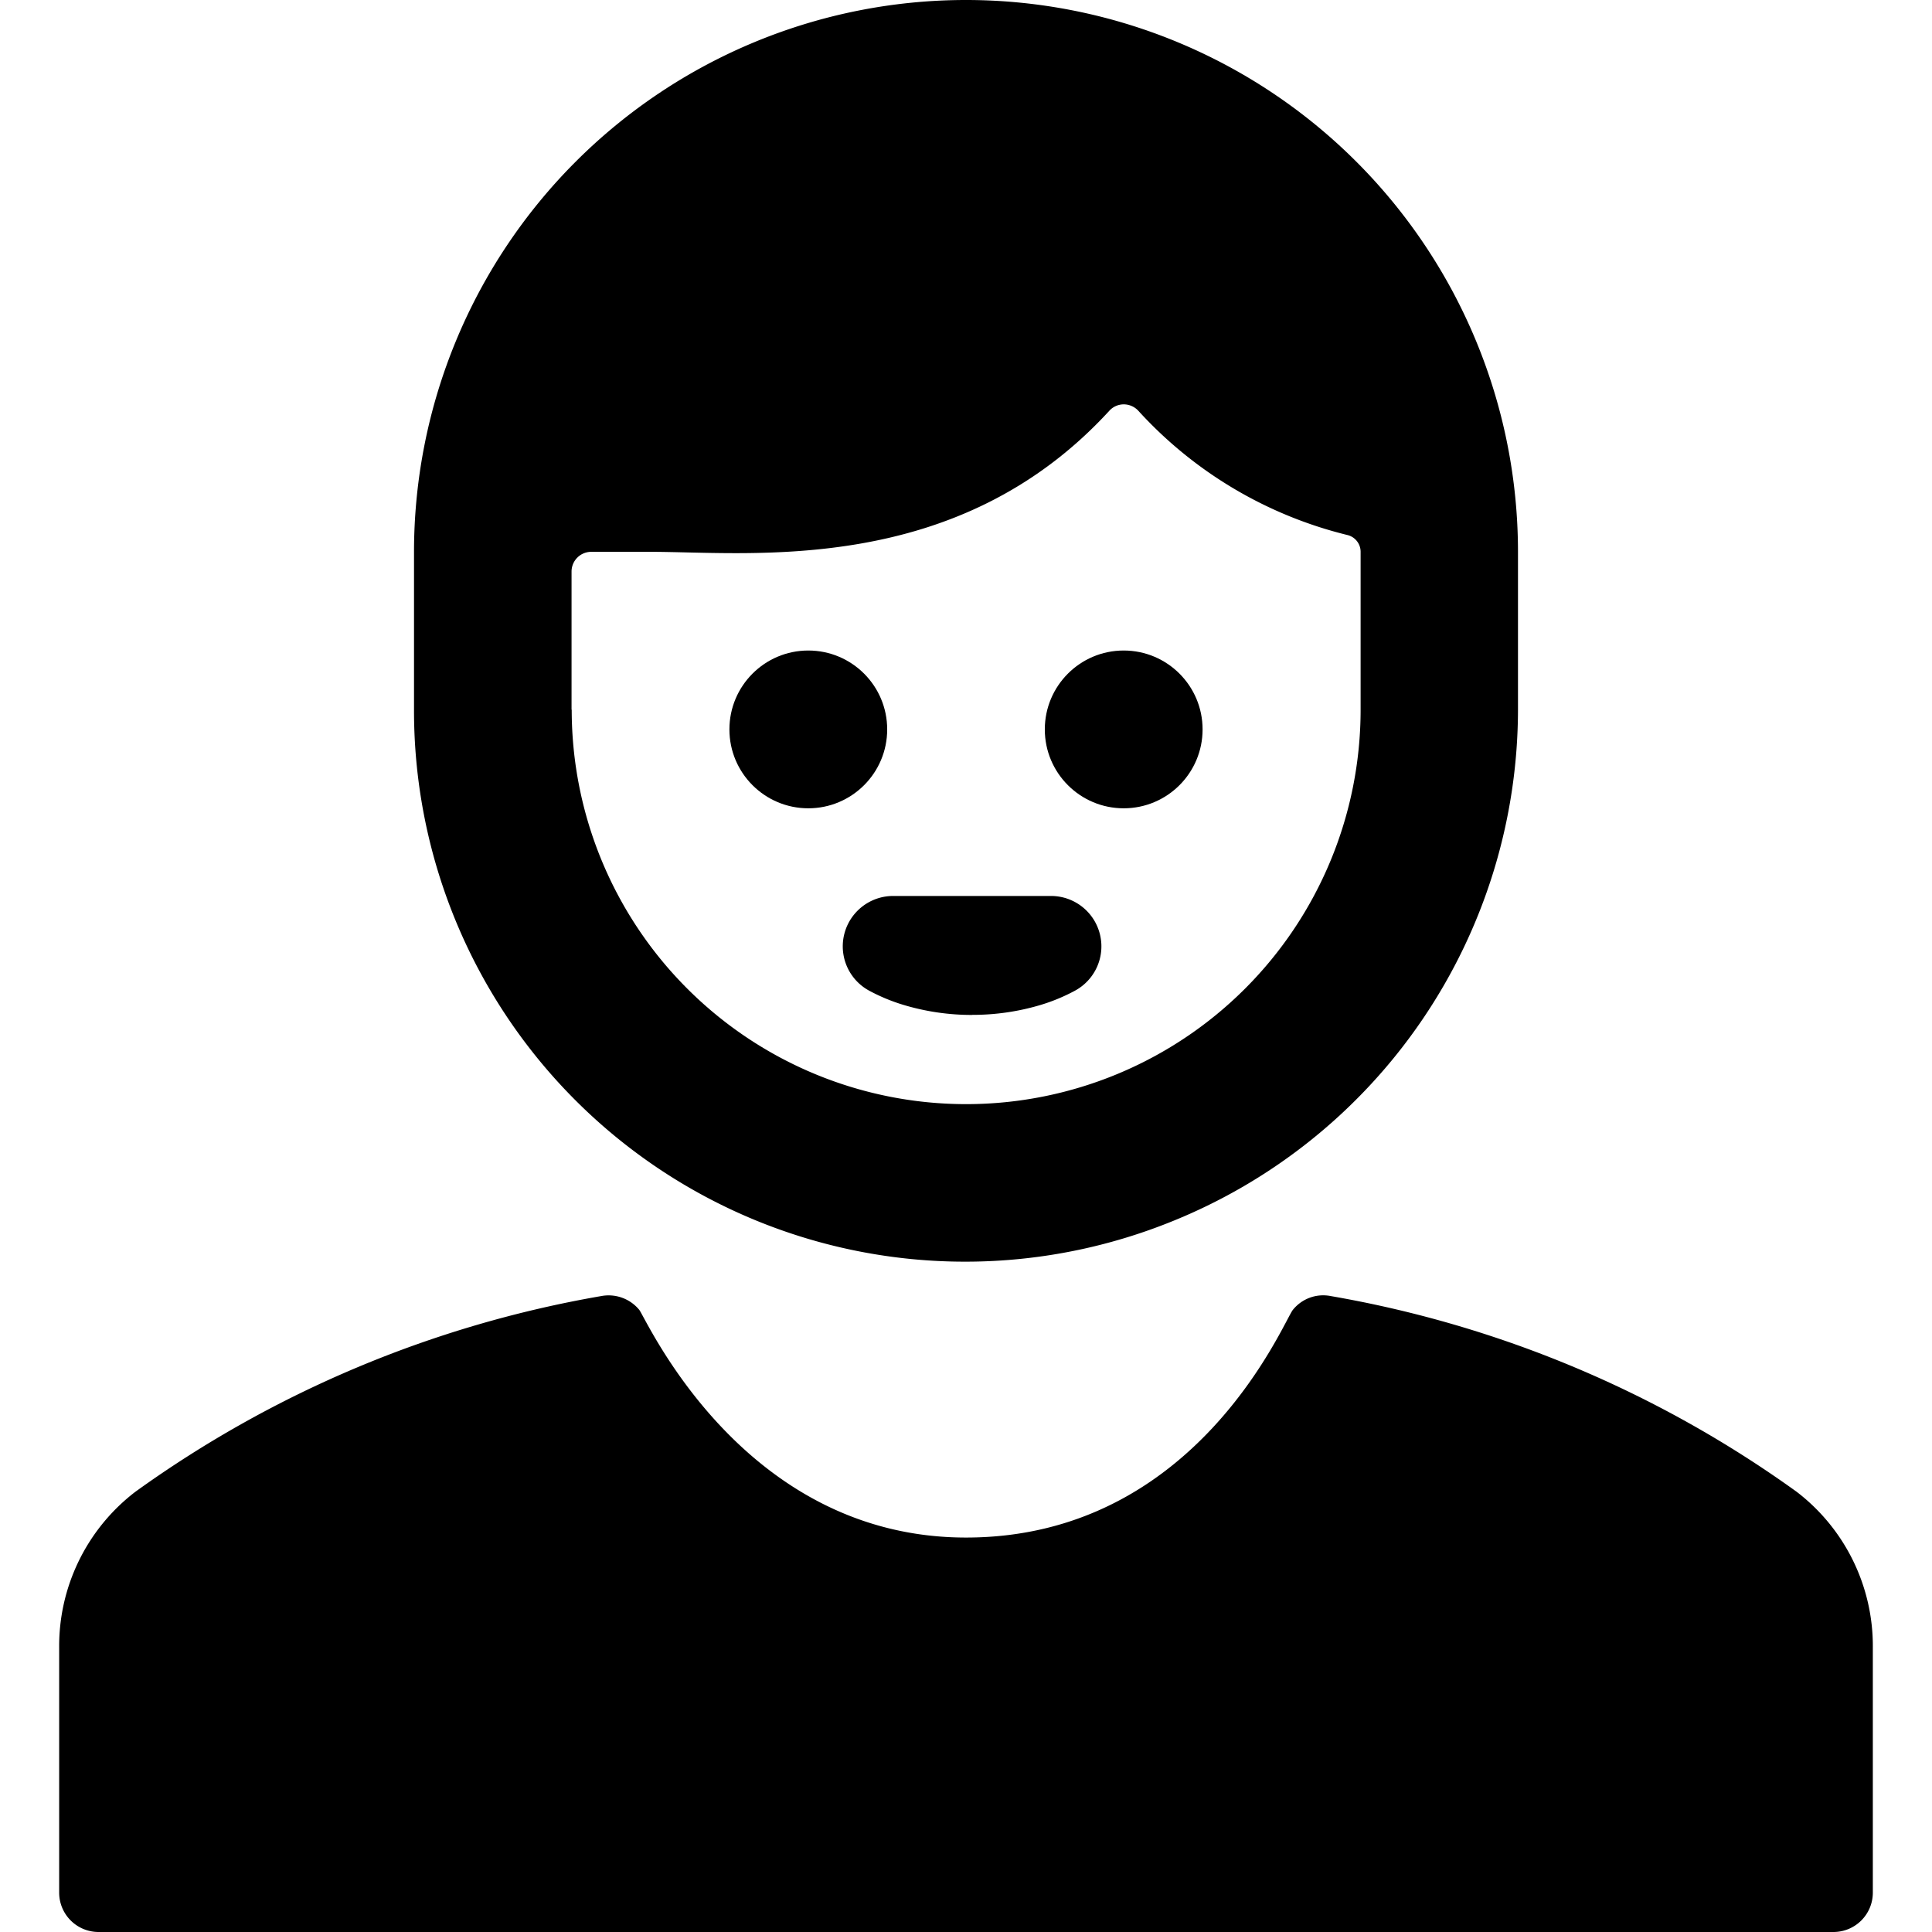
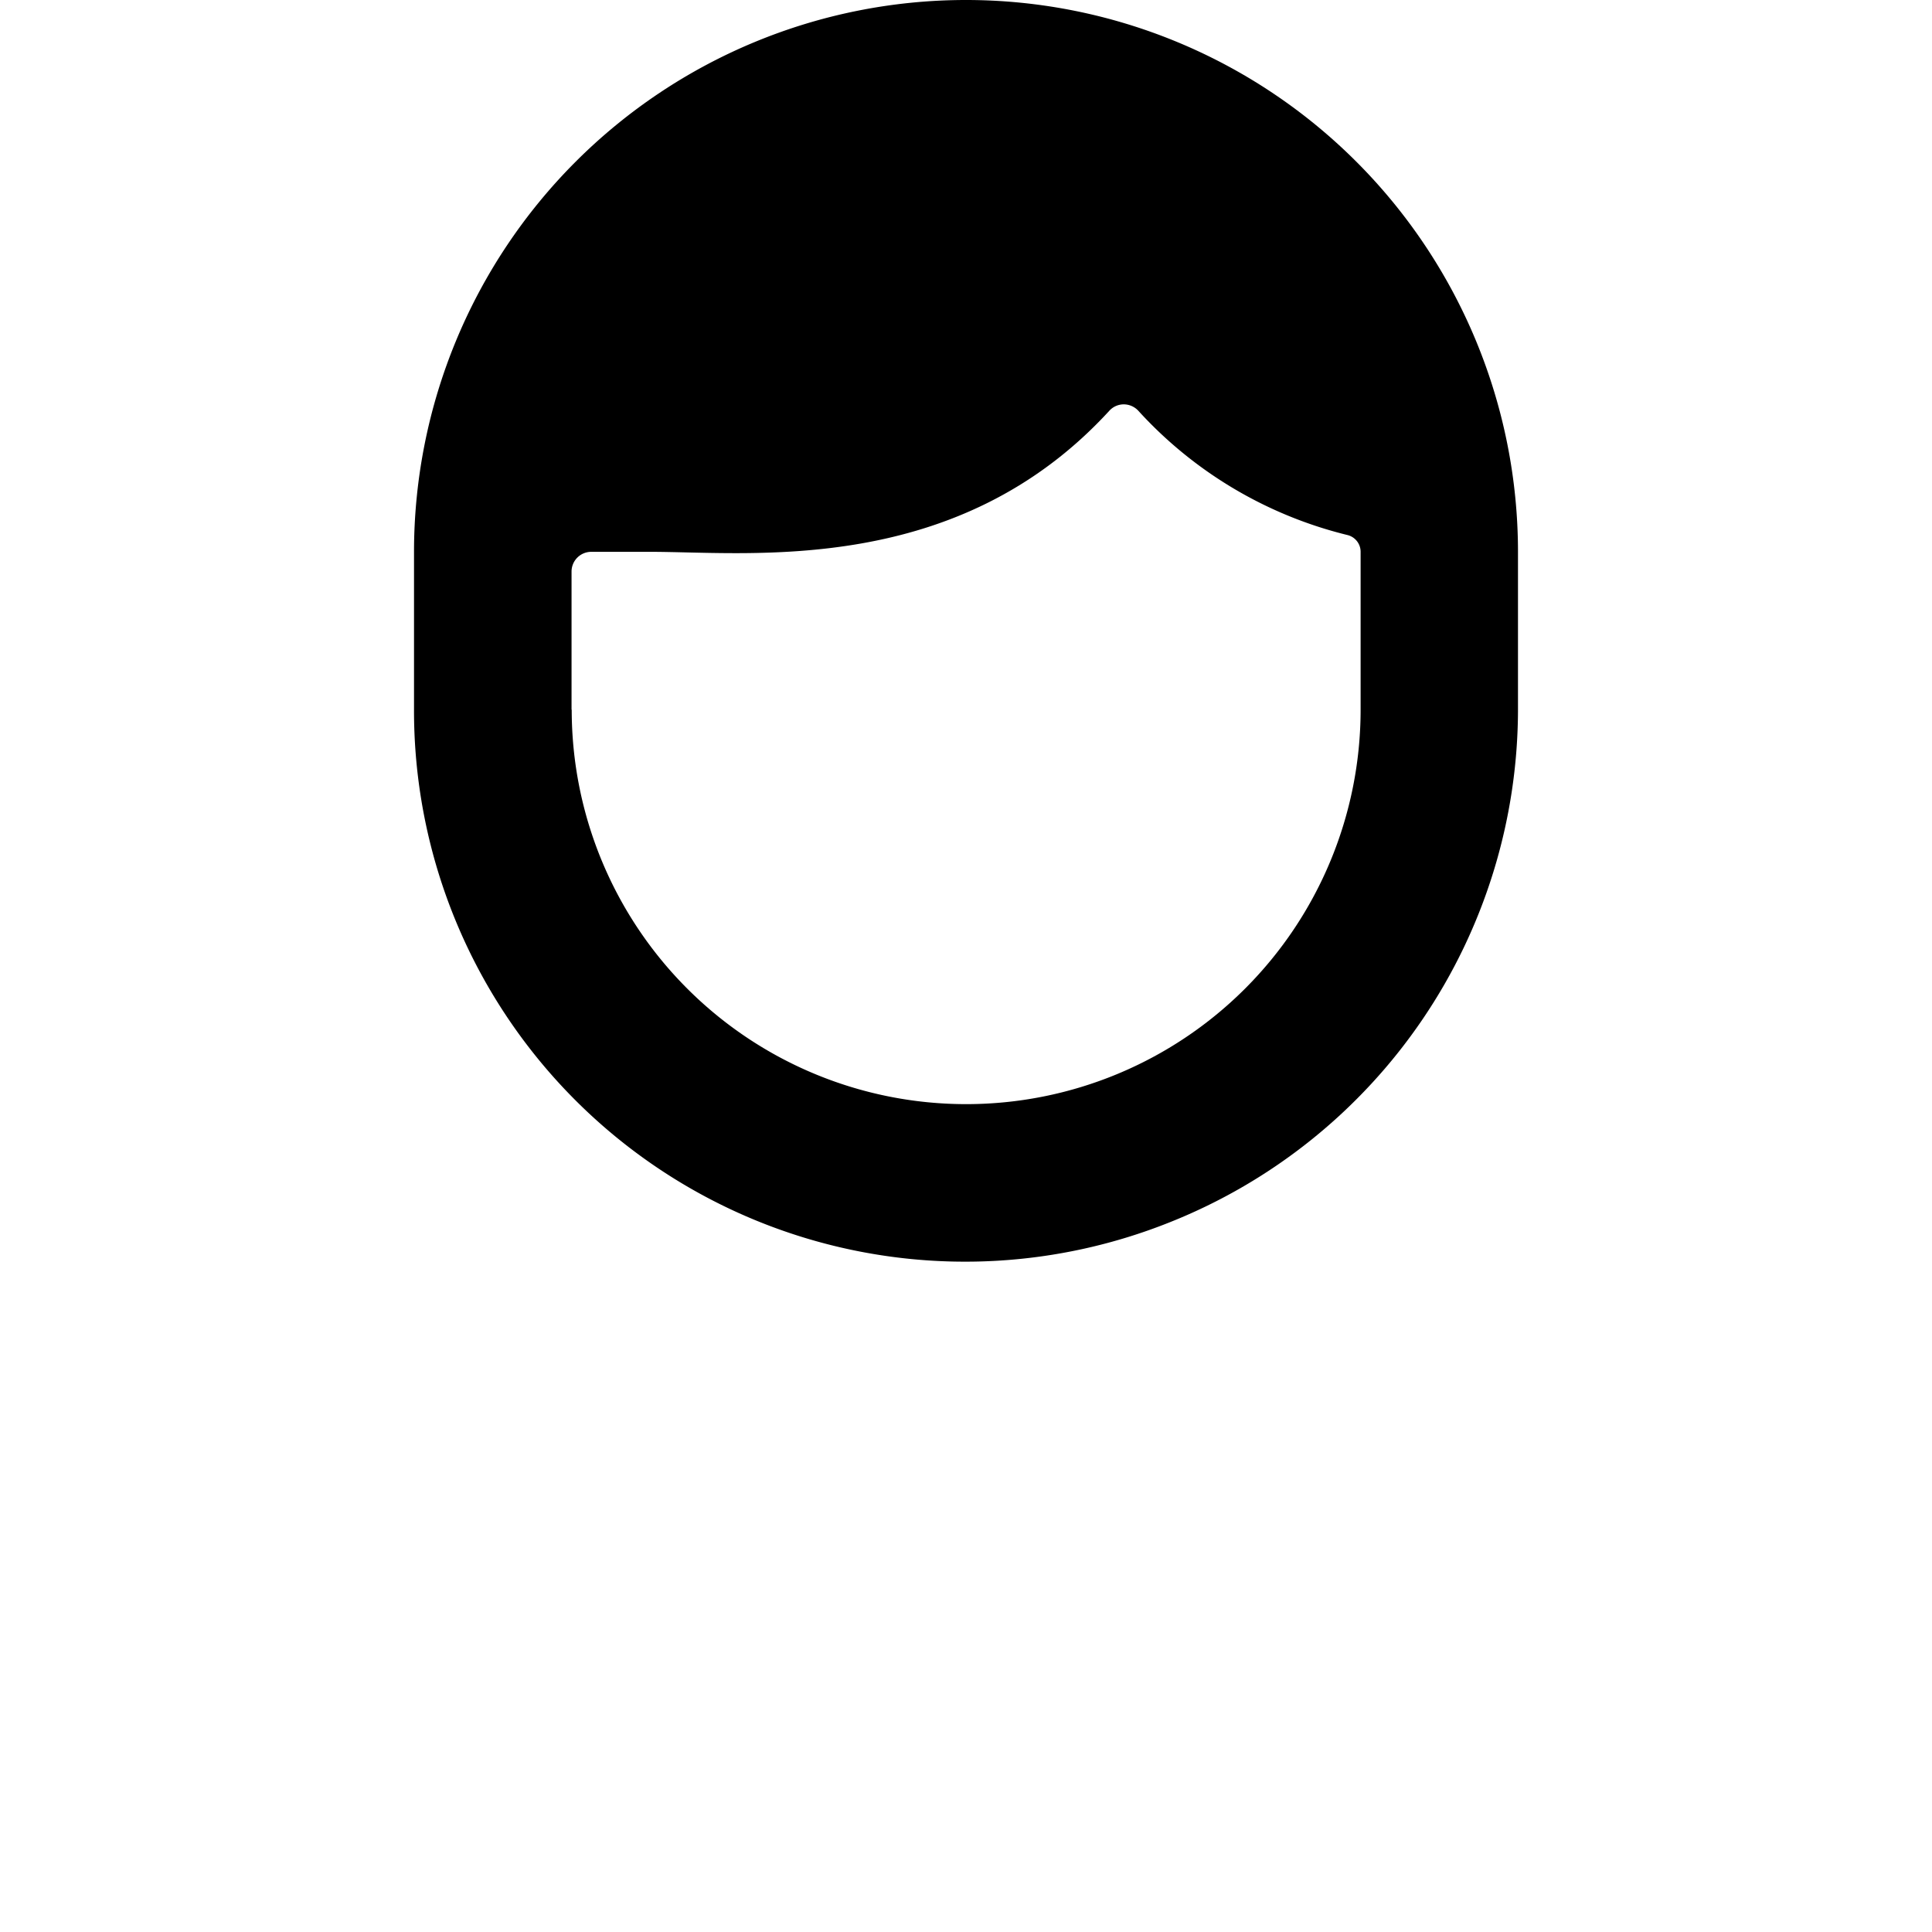
<svg xmlns="http://www.w3.org/2000/svg" viewBox="0 0 24 24" id="Bold">
-   <path d="M7.47,16.1a13.971,13.971,0,0,0-5.788,2.431,2.413,2.413,0,0,0-.947,1.936V23.51a.489.489,0,0,0,.489.49H22.776a.489.489,0,0,0,.489-.49V20.467a2.413,2.413,0,0,0-.947-1.936A13.971,13.971,0,0,0,16.53,16.1a.483.483,0,0,0-.469.171C15.948,16.406,14.869,19.1,12,19.1c-2.782,0-3.975-2.728-4.06-2.83A.493.493,0,0,0,7.47,16.1Z" />
  <path d="M14.53,15.184a6.864,6.864,0,0,0,4.327-6.368V6.857a6.857,6.857,0,0,0-13.714,0V8.816a6.846,6.846,0,0,0,9.387,6.368ZM7.1,8.816V7.1a.245.245,0,0,1,.245-.245h.735c1.259,0,3.809.31,5.7-1.752a.243.243,0,0,1,.18-.08.248.248,0,0,1,.181.08,5.18,5.18,0,0,0,2.6,1.544.214.214,0,0,1,.161.205V8.816a4.9,4.9,0,1,1-9.8,0Z" />
-   <circle cx="13.959" cy="9.061" r="0.98" />
-   <circle cx="10.041" cy="9.061" r="0.98" />
-   <path d="M12.08,12.607a2.933,2.933,0,0,0,.846-.123,2.293,2.293,0,0,0,.427-.177.626.626,0,0,0-.3-1.177H11.1a.626.626,0,0,0-.3,1.178,2.309,2.309,0,0,0,.426.176,2.945,2.945,0,0,0,.849.124Z" />
</svg>